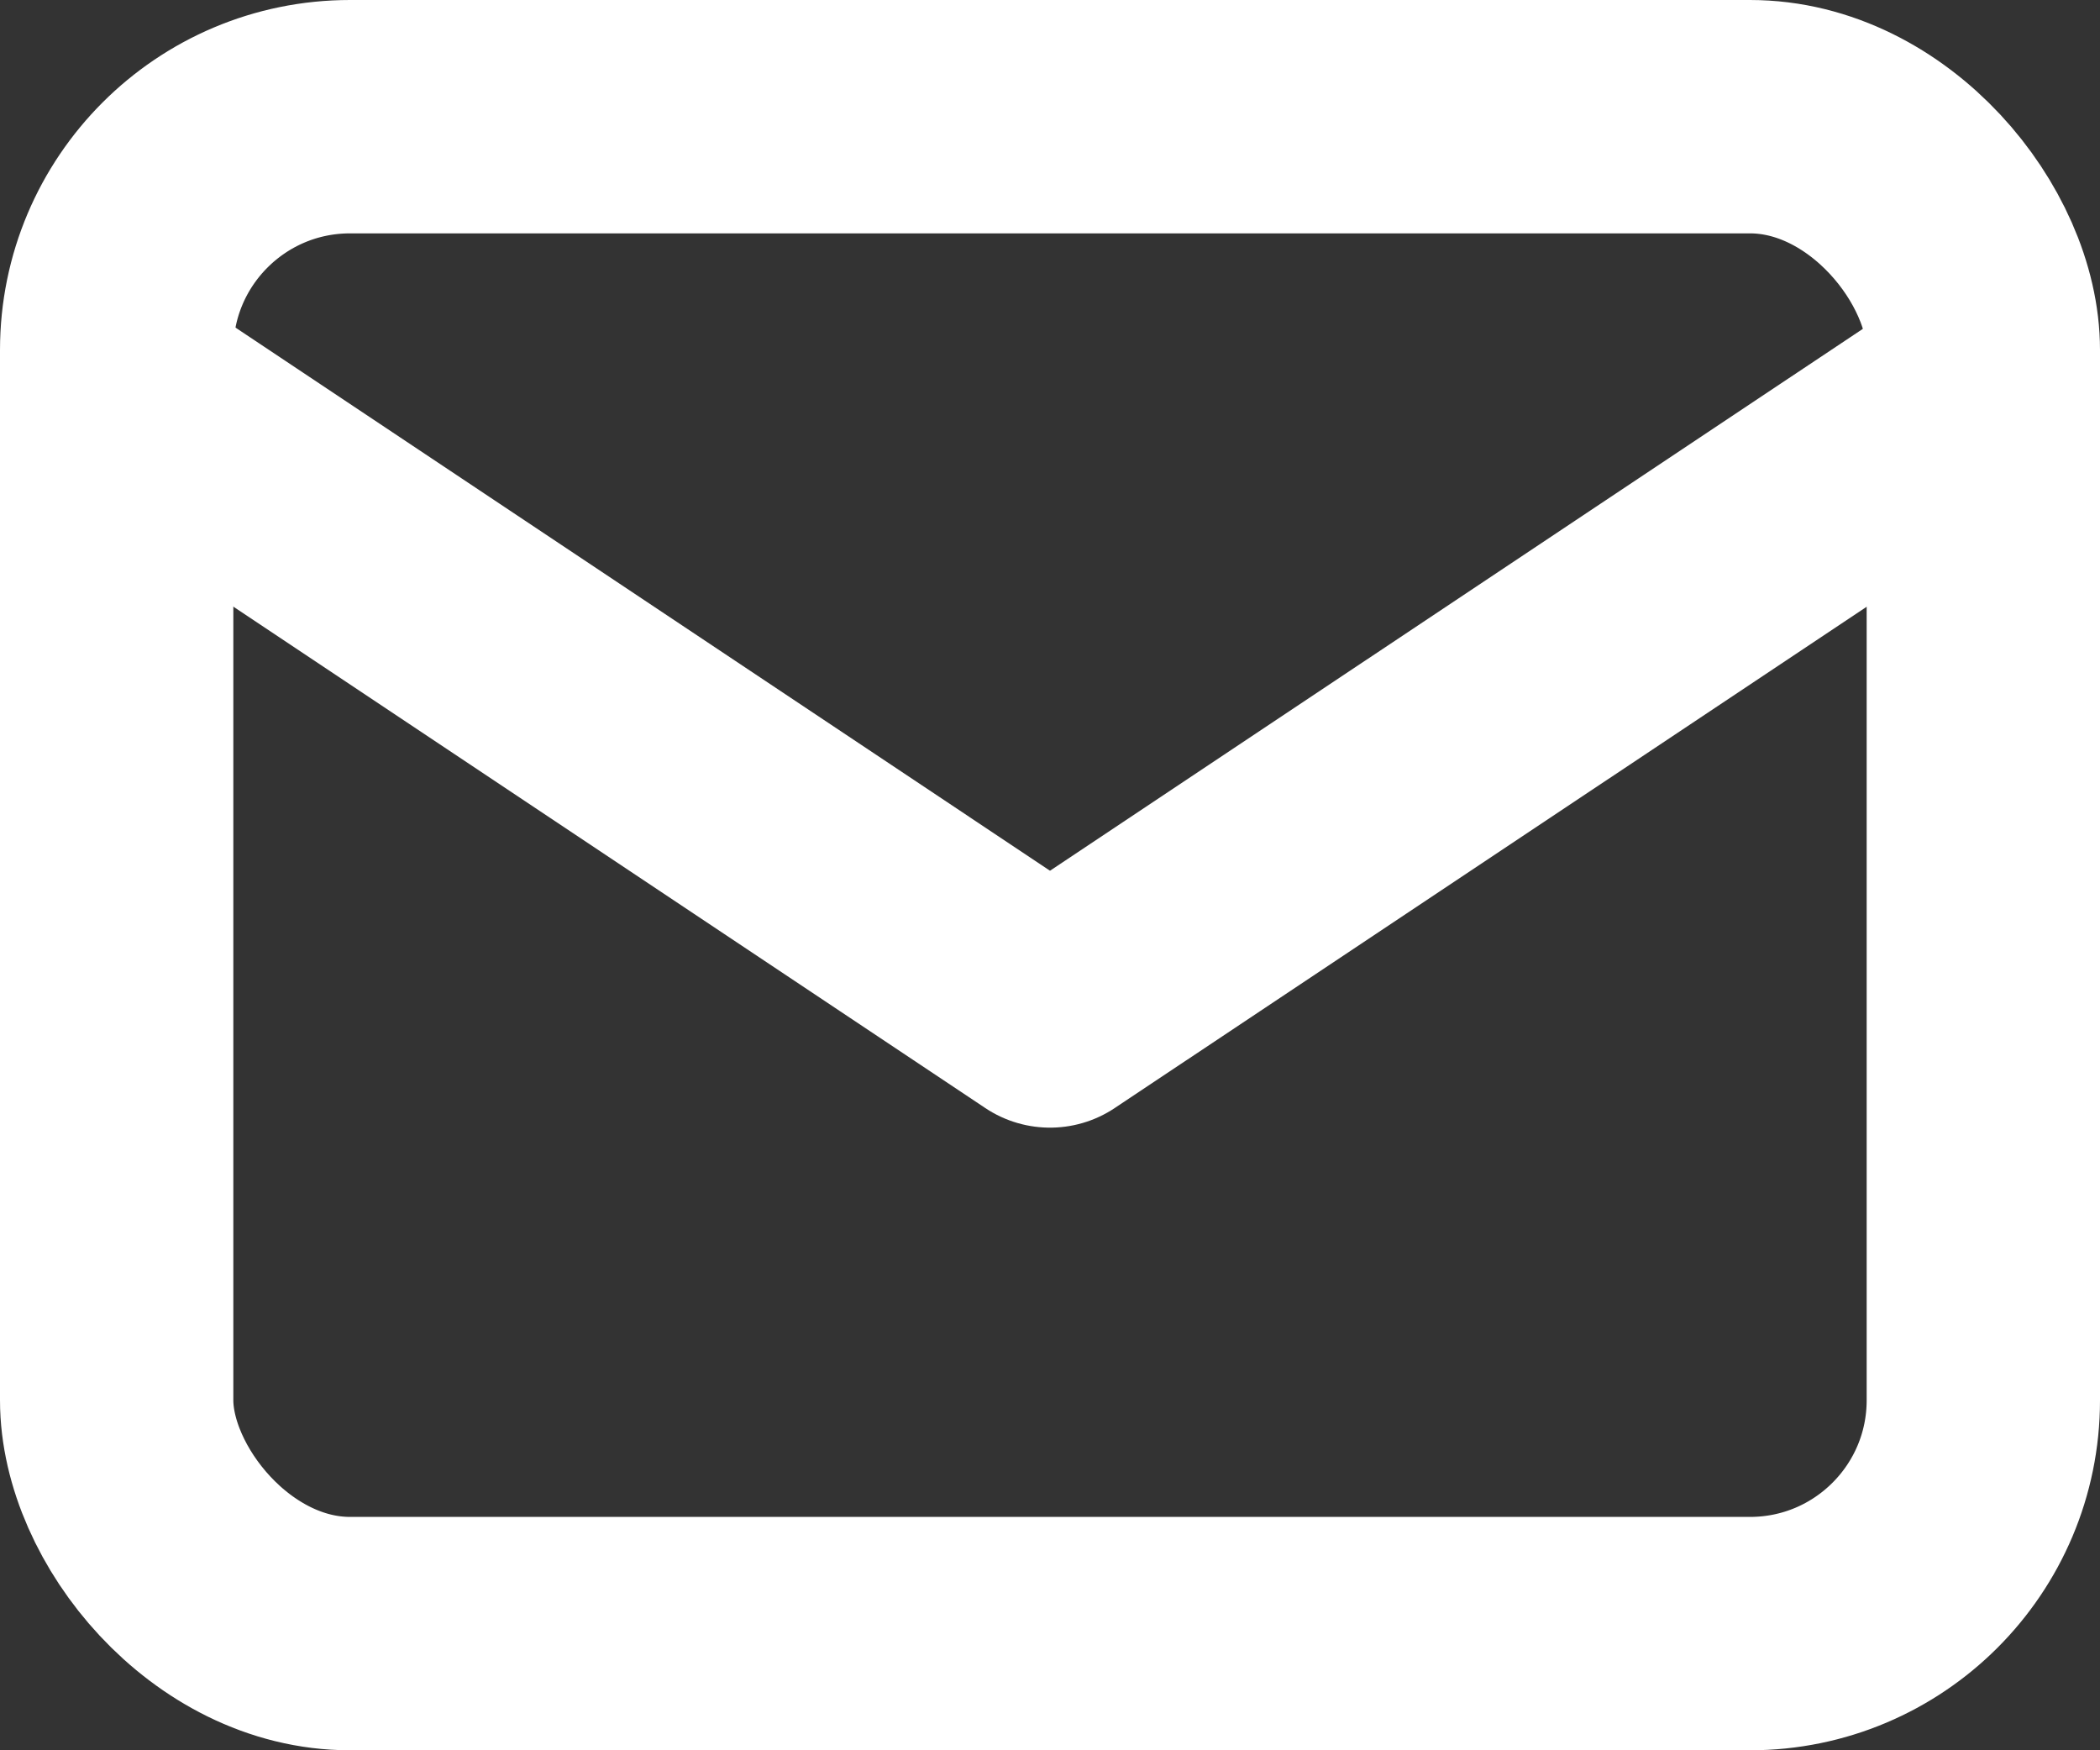
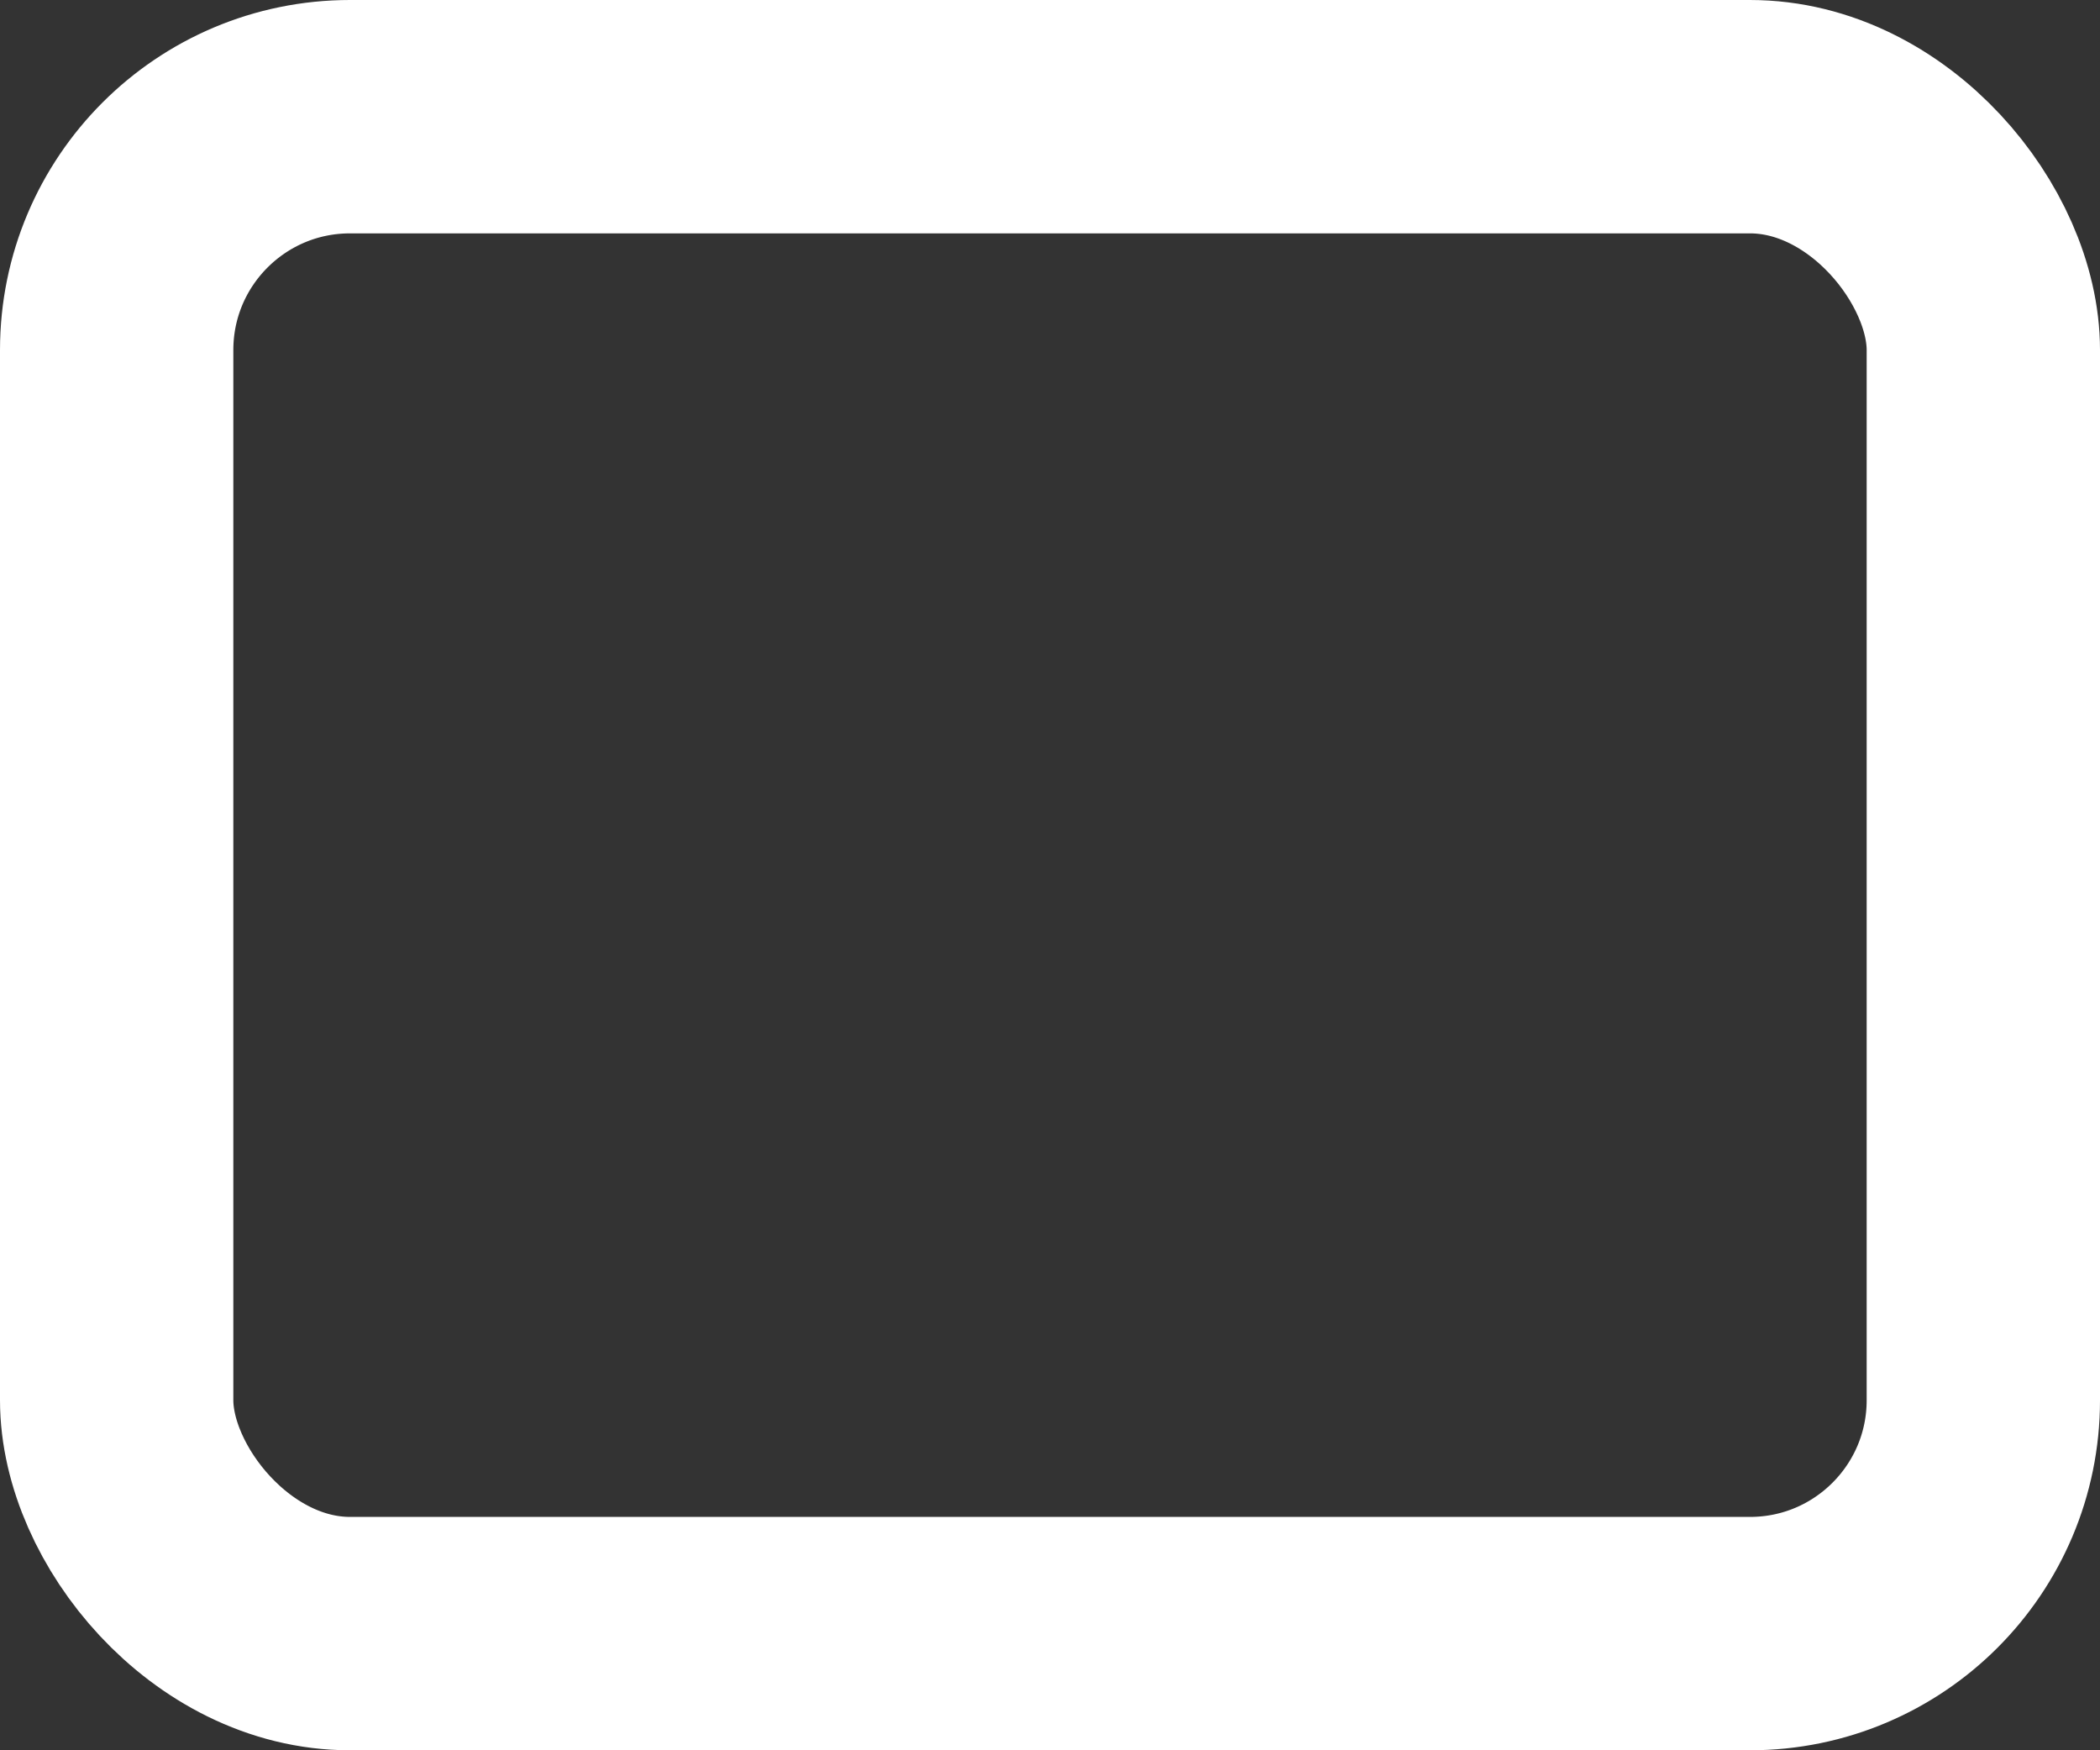
<svg xmlns="http://www.w3.org/2000/svg" width="18" height="15" viewBox="0 0 18 15">
  <rect x="0" y="0" width="18" height="15" fill="#333333" stroke="none" />
  <g id="_821_ma_f" data-name="821_ma_f" transform="translate(-2.114 -5.262)">
    <rect id="長方形_196" data-name="長方形 196" width="16" height="13" rx="2" transform="translate(3.114 6.262)" fill="none" stroke="#fff" stroke-linecap="round" stroke-linejoin="round" stroke-width="2" />
-     <path id="パス_80" data-name="パス 80" d="M6,18l7.549,5.033L21.1,18" transform="translate(-2.435 -9.107)" fill="none" stroke="#fff" stroke-linecap="round" stroke-linejoin="round" stroke-width="2" />
  </g>
</svg>